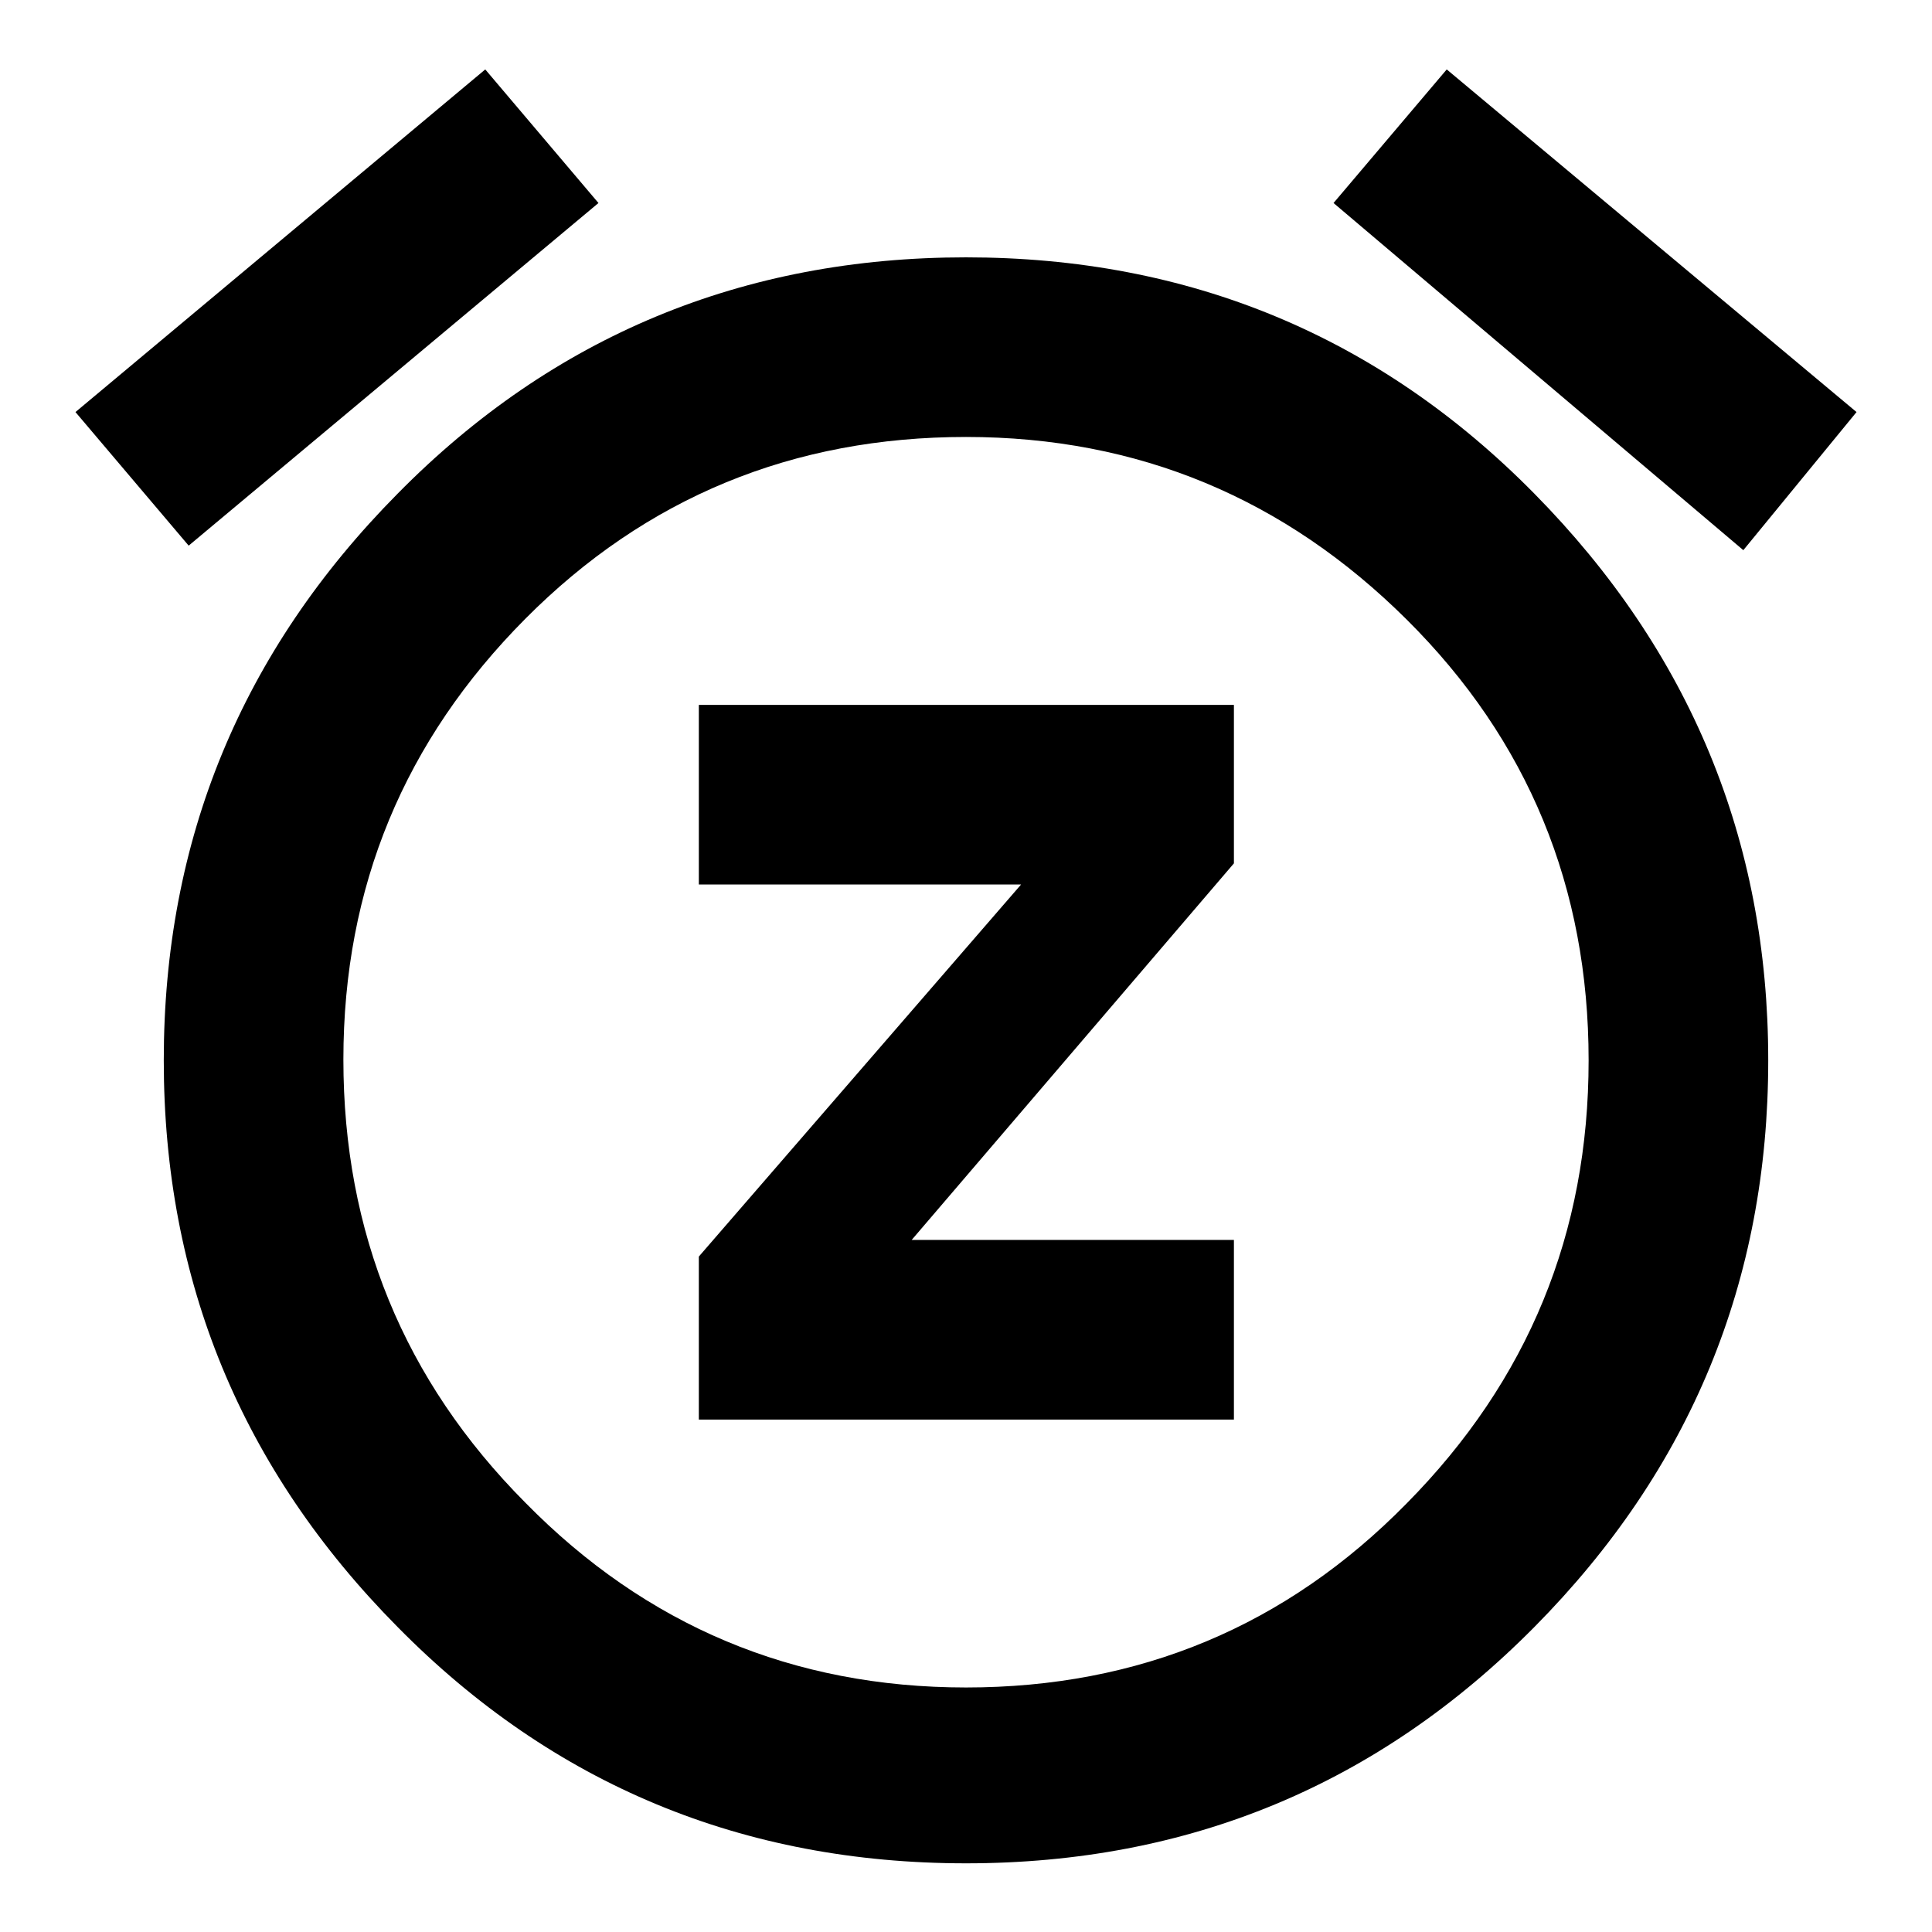
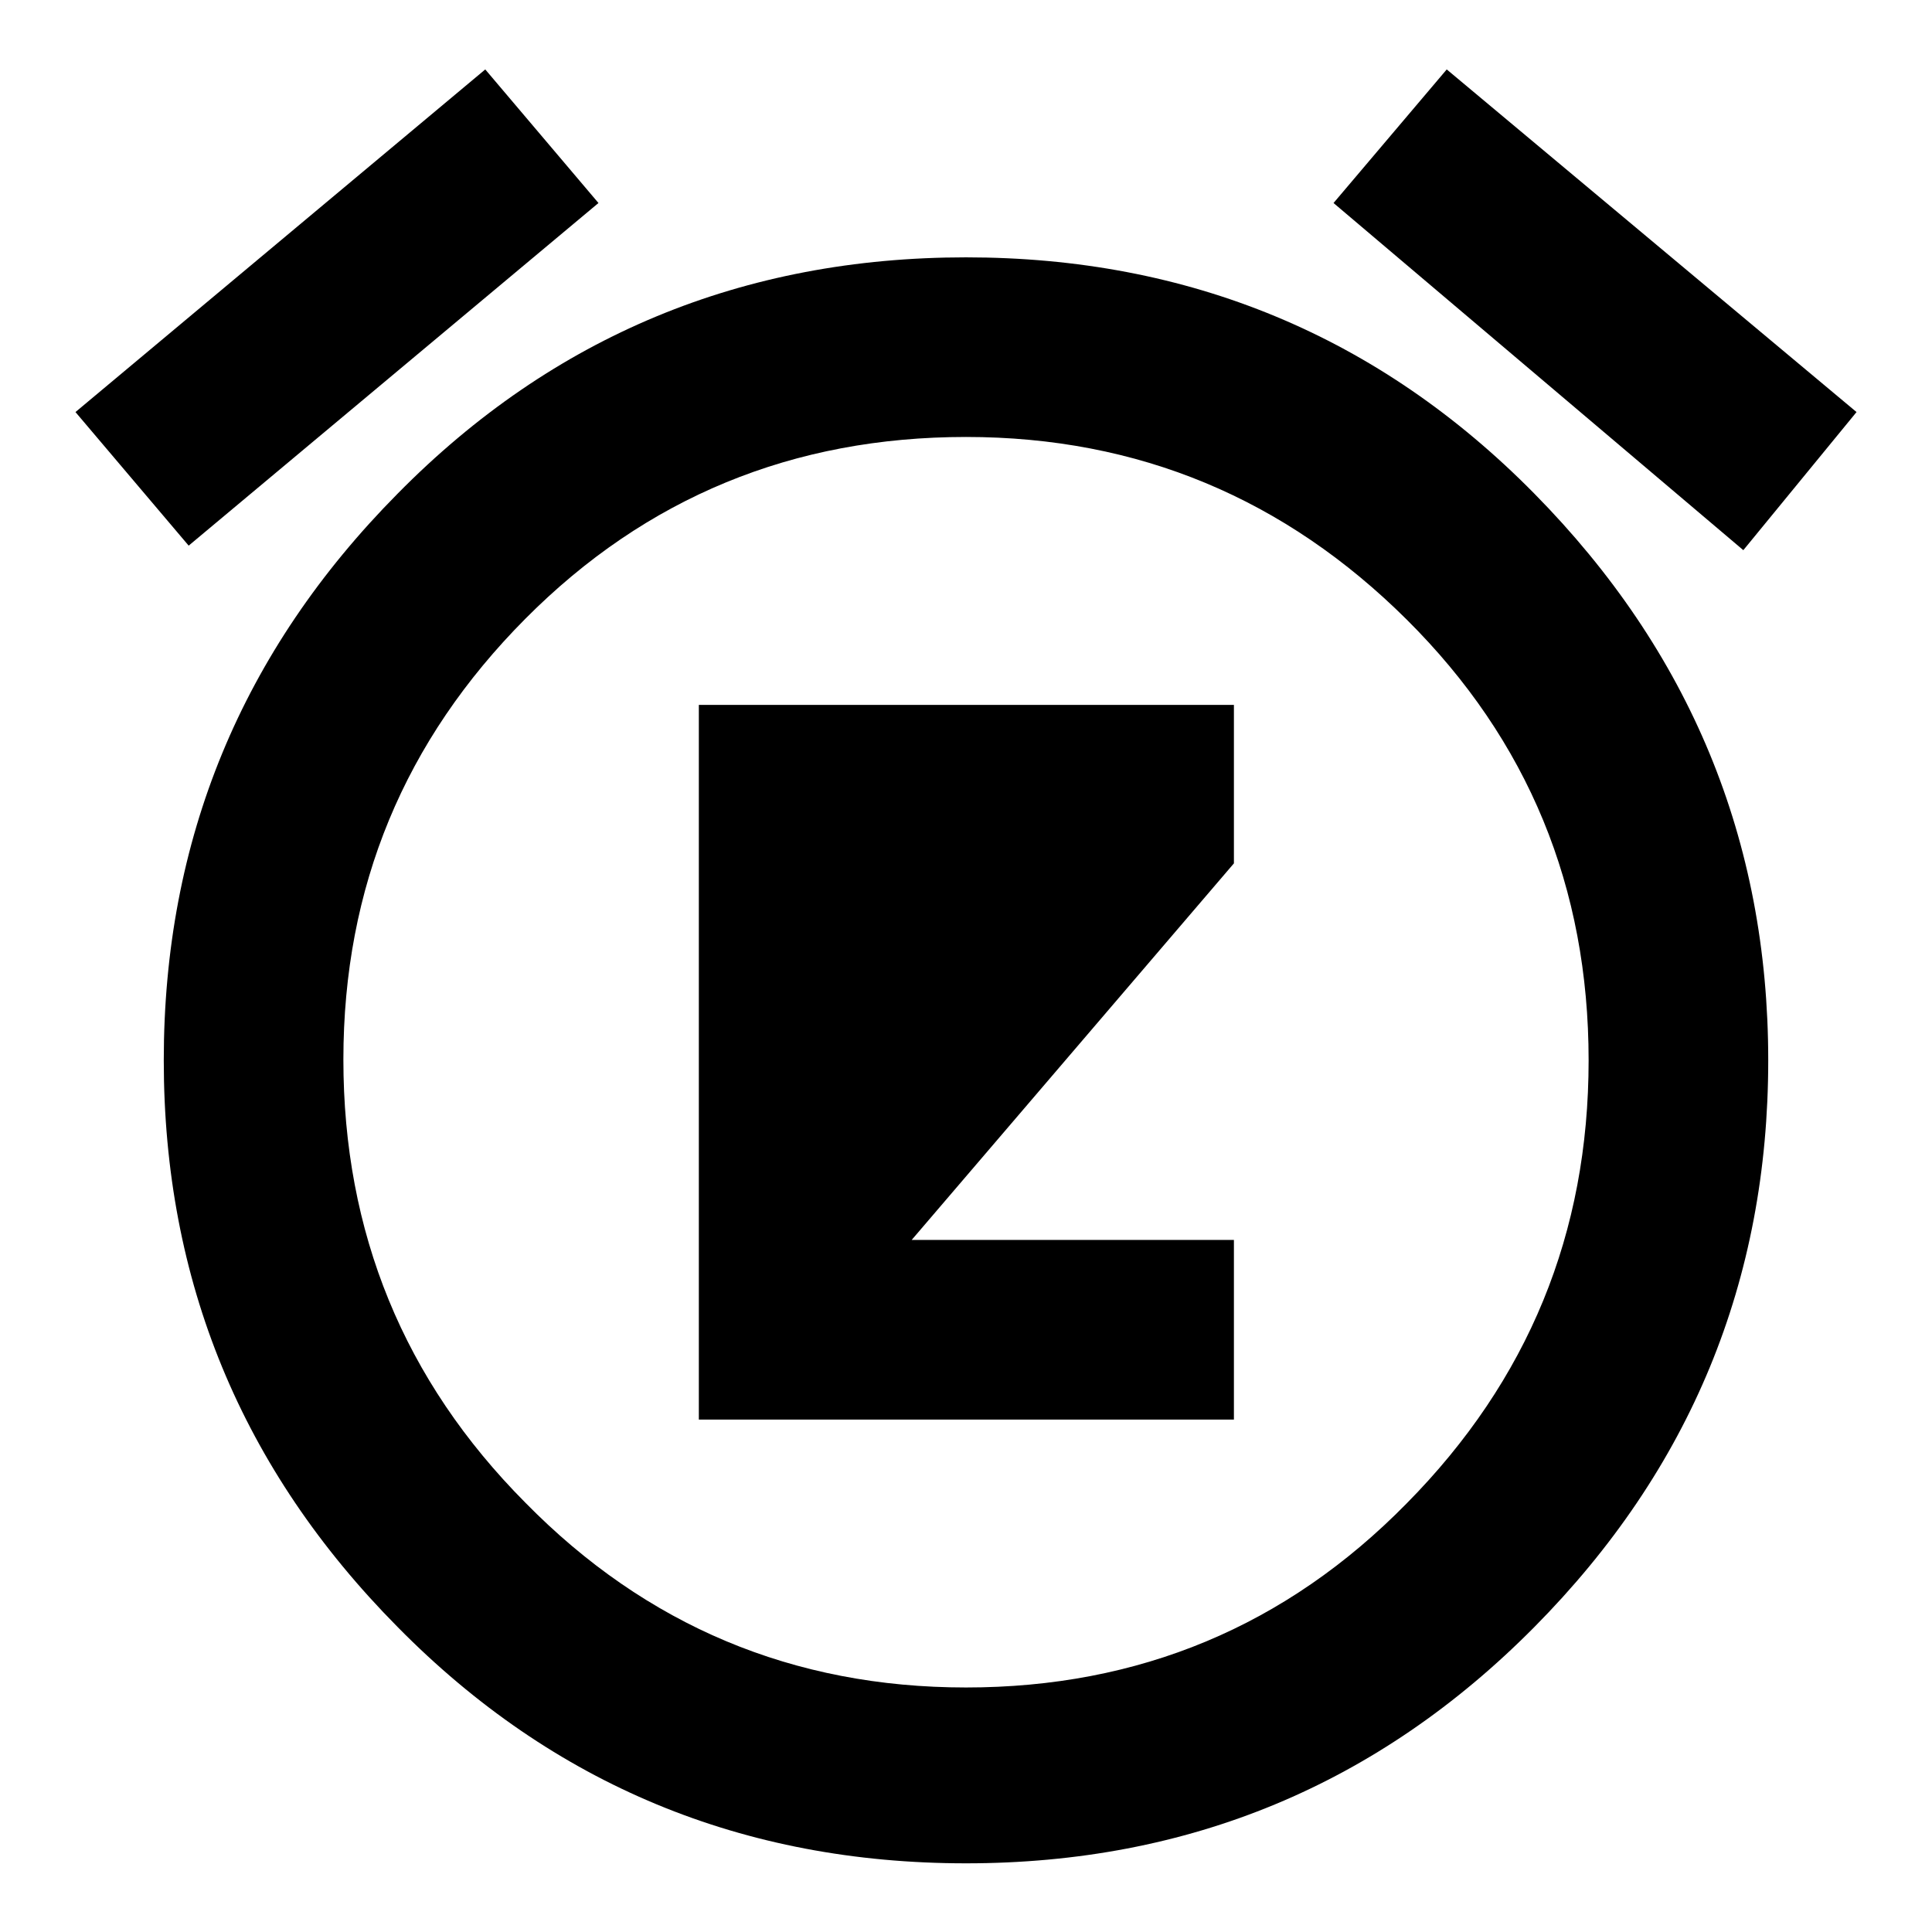
<svg xmlns="http://www.w3.org/2000/svg" version="1.1" x="0px" y="0px" viewBox="0 0 256 256" enable-background="new 0 0 256 256" xml:space="preserve">
  <g>
-     <path fill="#000000" d="M92.6,117.2V93.4h70.9v21l-42.7,49.9h42.7v23.8H92.6v-21.6l42.7-49.3H92.6z M128,223.6 c22.9,0,42.4-8.1,58.4-24.4c16.1-16.3,24.1-35.8,24.1-58.7c0-22.9-8-42.4-24.1-58.4S150.9,57.9,128,57.9c-22.9,0-42.4,8-58.4,24.1 s-24.1,35.5-24.1,58.4c0,22.9,8,42.5,24.1,58.7C85.6,215.4,105.1,223.6,128,223.6z M128,34.1c29.5,0,54.7,10.4,75.3,31.3 s31,45.9,31,75.1c0,29.2-10.3,54.2-31,75.1c-20.7,20.9-45.8,31.3-75.3,31.3c-29.5,0-54.7-10.4-75.3-31.3 c-20.7-20.9-31-45.9-31-75.1c0-29.2,10.3-54.2,31-75.1C73.3,44.5,98.5,34.1,128,34.1z M246,54.6l-15,18.3l-54.3-46l15-17.7 L246,54.6z M79.3,26.9L25,72.3L10,54.6L64.3,9.2L79.3,26.9z" />
+     <path fill="#000000" d="M92.6,117.2V93.4h70.9v21l-42.7,49.9h42.7v23.8H92.6v-21.6H92.6z M128,223.6 c22.9,0,42.4-8.1,58.4-24.4c16.1-16.3,24.1-35.8,24.1-58.7c0-22.9-8-42.4-24.1-58.4S150.9,57.9,128,57.9c-22.9,0-42.4,8-58.4,24.1 s-24.1,35.5-24.1,58.4c0,22.9,8,42.5,24.1,58.7C85.6,215.4,105.1,223.6,128,223.6z M128,34.1c29.5,0,54.7,10.4,75.3,31.3 s31,45.9,31,75.1c0,29.2-10.3,54.2-31,75.1c-20.7,20.9-45.8,31.3-75.3,31.3c-29.5,0-54.7-10.4-75.3-31.3 c-20.7-20.9-31-45.9-31-75.1c0-29.2,10.3-54.2,31-75.1C73.3,44.5,98.5,34.1,128,34.1z M246,54.6l-15,18.3l-54.3-46l15-17.7 L246,54.6z M79.3,26.9L25,72.3L10,54.6L64.3,9.2L79.3,26.9z" />
  </g>
</svg>